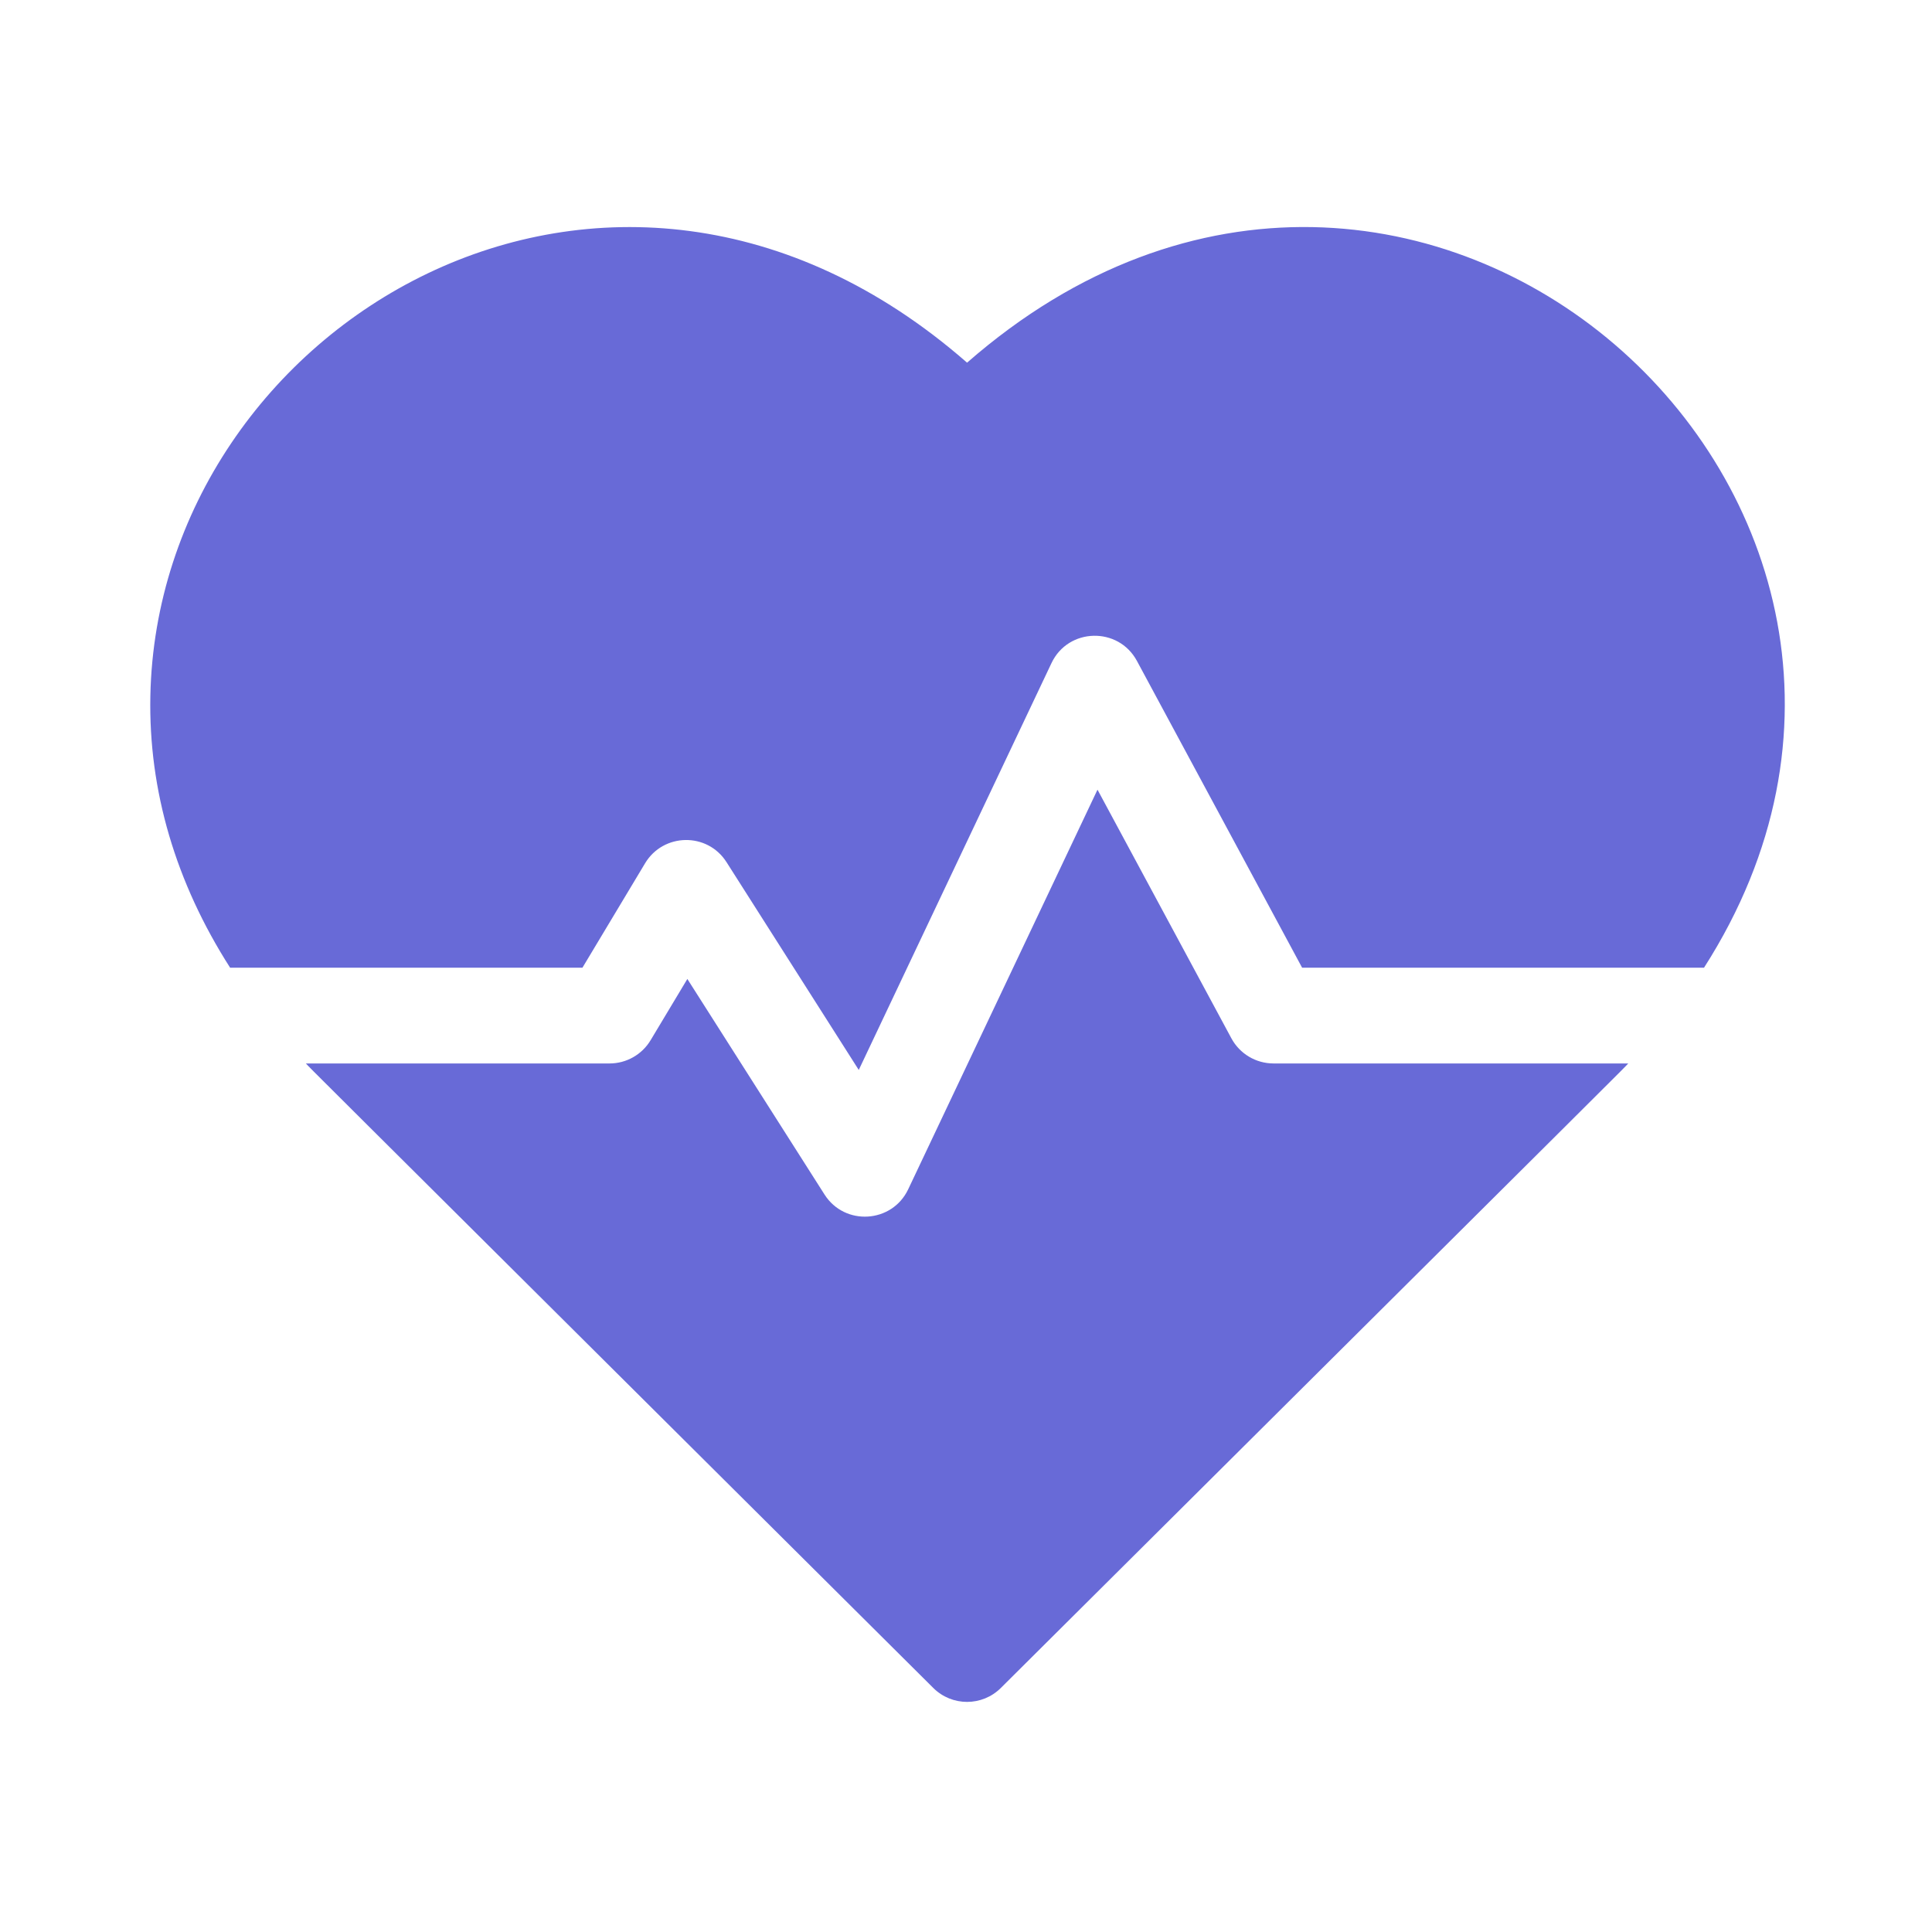
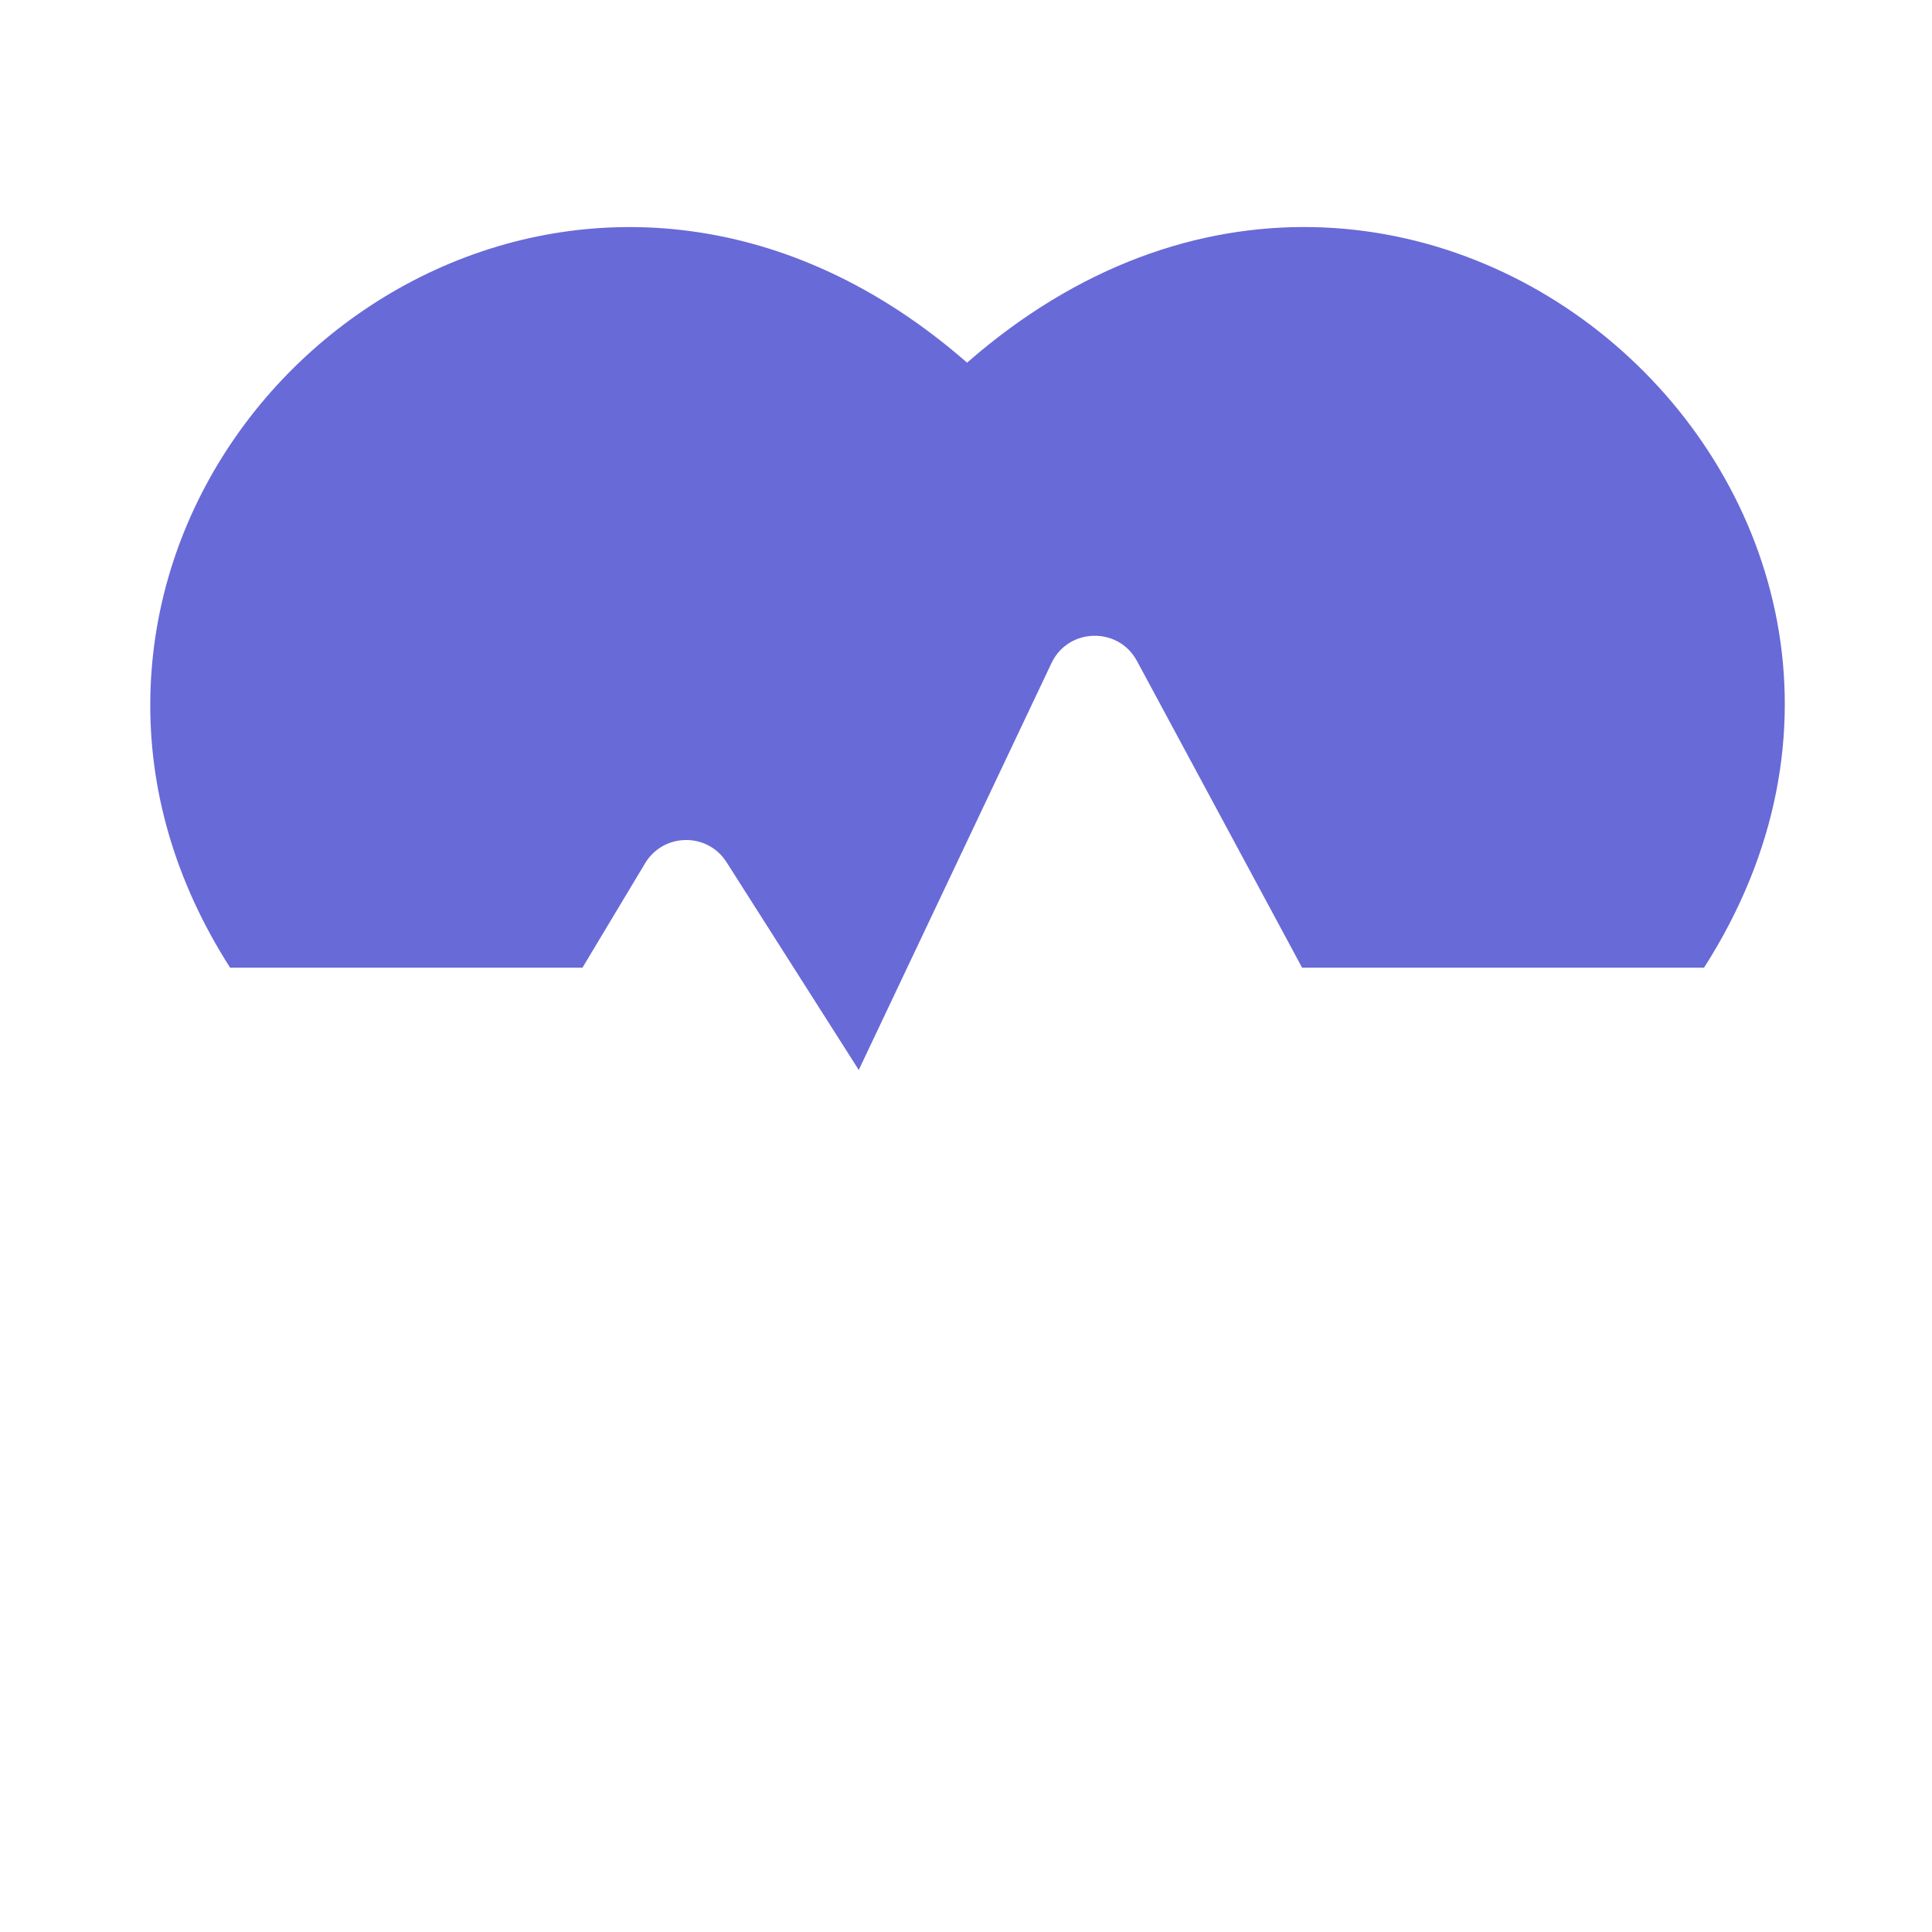
<svg xmlns="http://www.w3.org/2000/svg" width="630" height="630" viewBox="0 0 630 630" fill="none">
  <path d="M315.348 118.262C199.171 16.648 51.452 105.929 49.03 226.964C48.413 257.81 57.317 287.856 75.041 315.557H189.923L210.356 281.499C216.29 271.612 230.648 271.293 236.918 281.151L280.03 348.898L342.875 216.23C348.355 204.653 364.689 204.286 370.733 215.511L424.604 315.557H555.656C652.736 163.83 460.873 -9.019 315.348 118.262Z" fill="#686AD7" />
-   <path d="M401.531 338.569L357.878 257.5L296.149 387.815C290.898 398.902 275.451 399.865 268.865 389.514L224.136 319.226L212.152 339.2C209.33 343.903 204.248 346.78 198.763 346.78H99.741C102.845 350.029 86.302 333.519 304.335 550.423C310.425 556.482 320.269 556.483 326.359 550.423C541.038 336.856 527.855 350.023 530.953 346.78H415.278C409.533 346.781 404.254 343.627 401.531 338.569Z" fill="#686AD7" />
</svg>